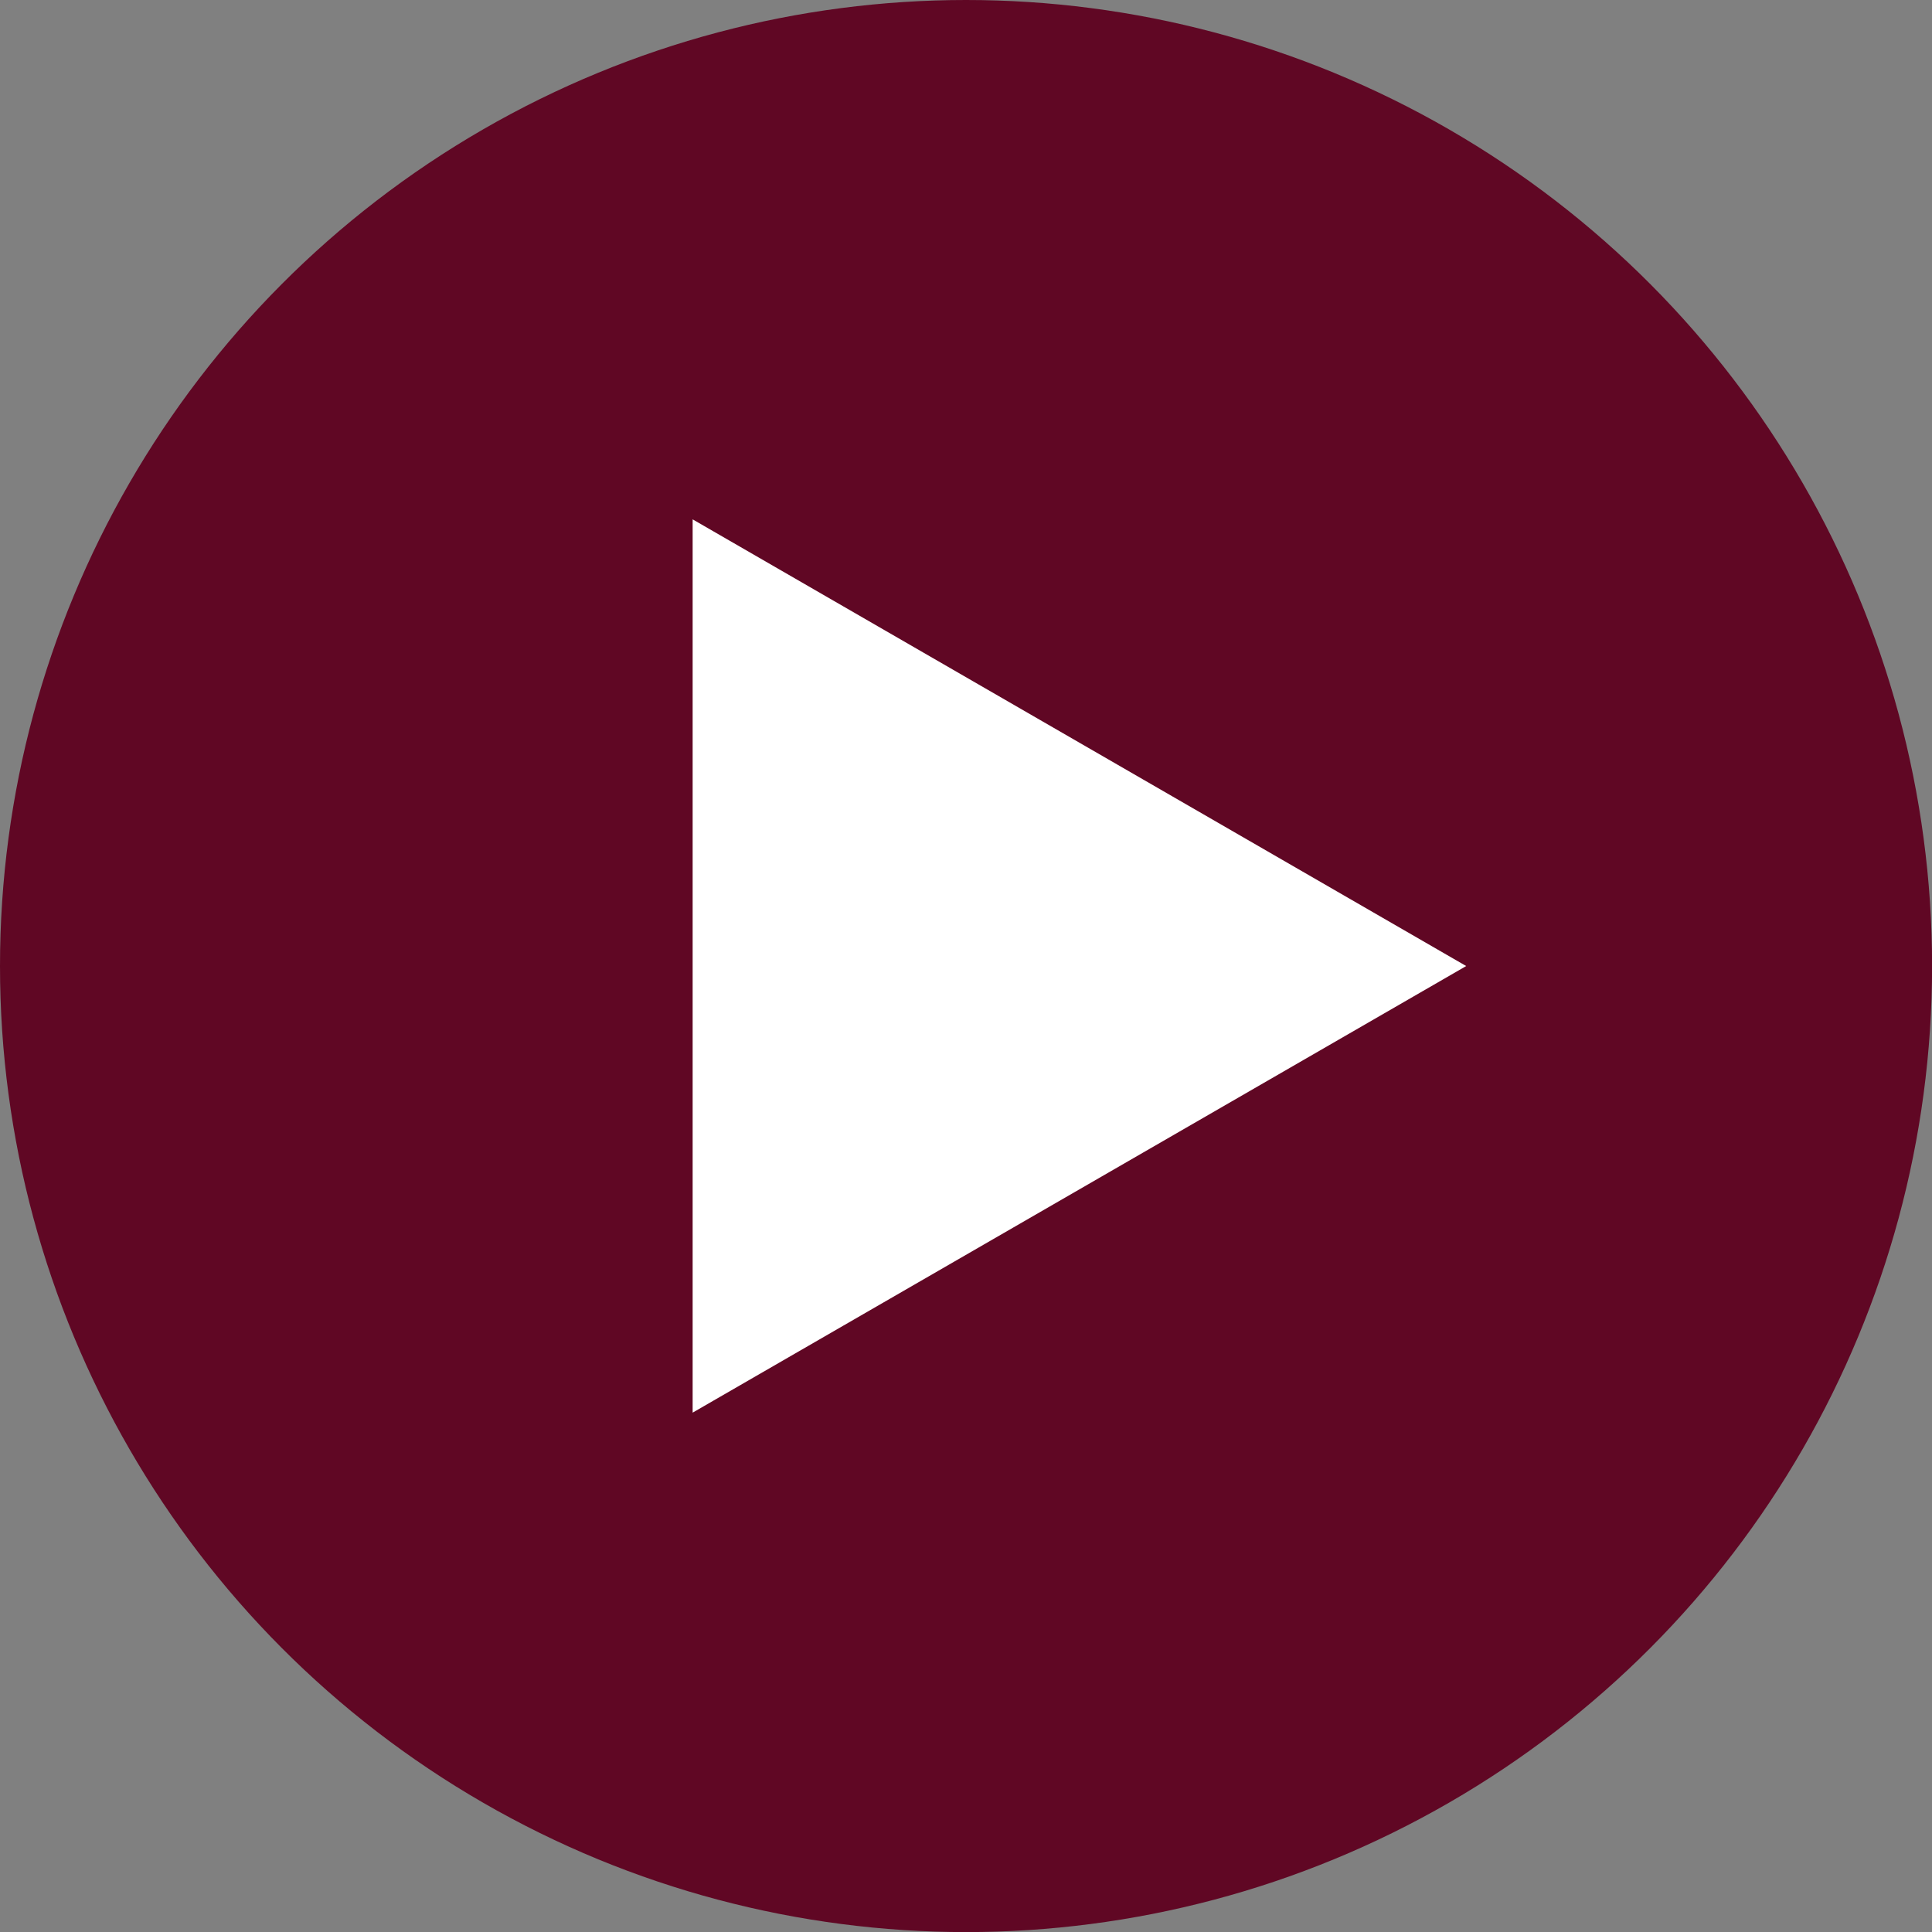
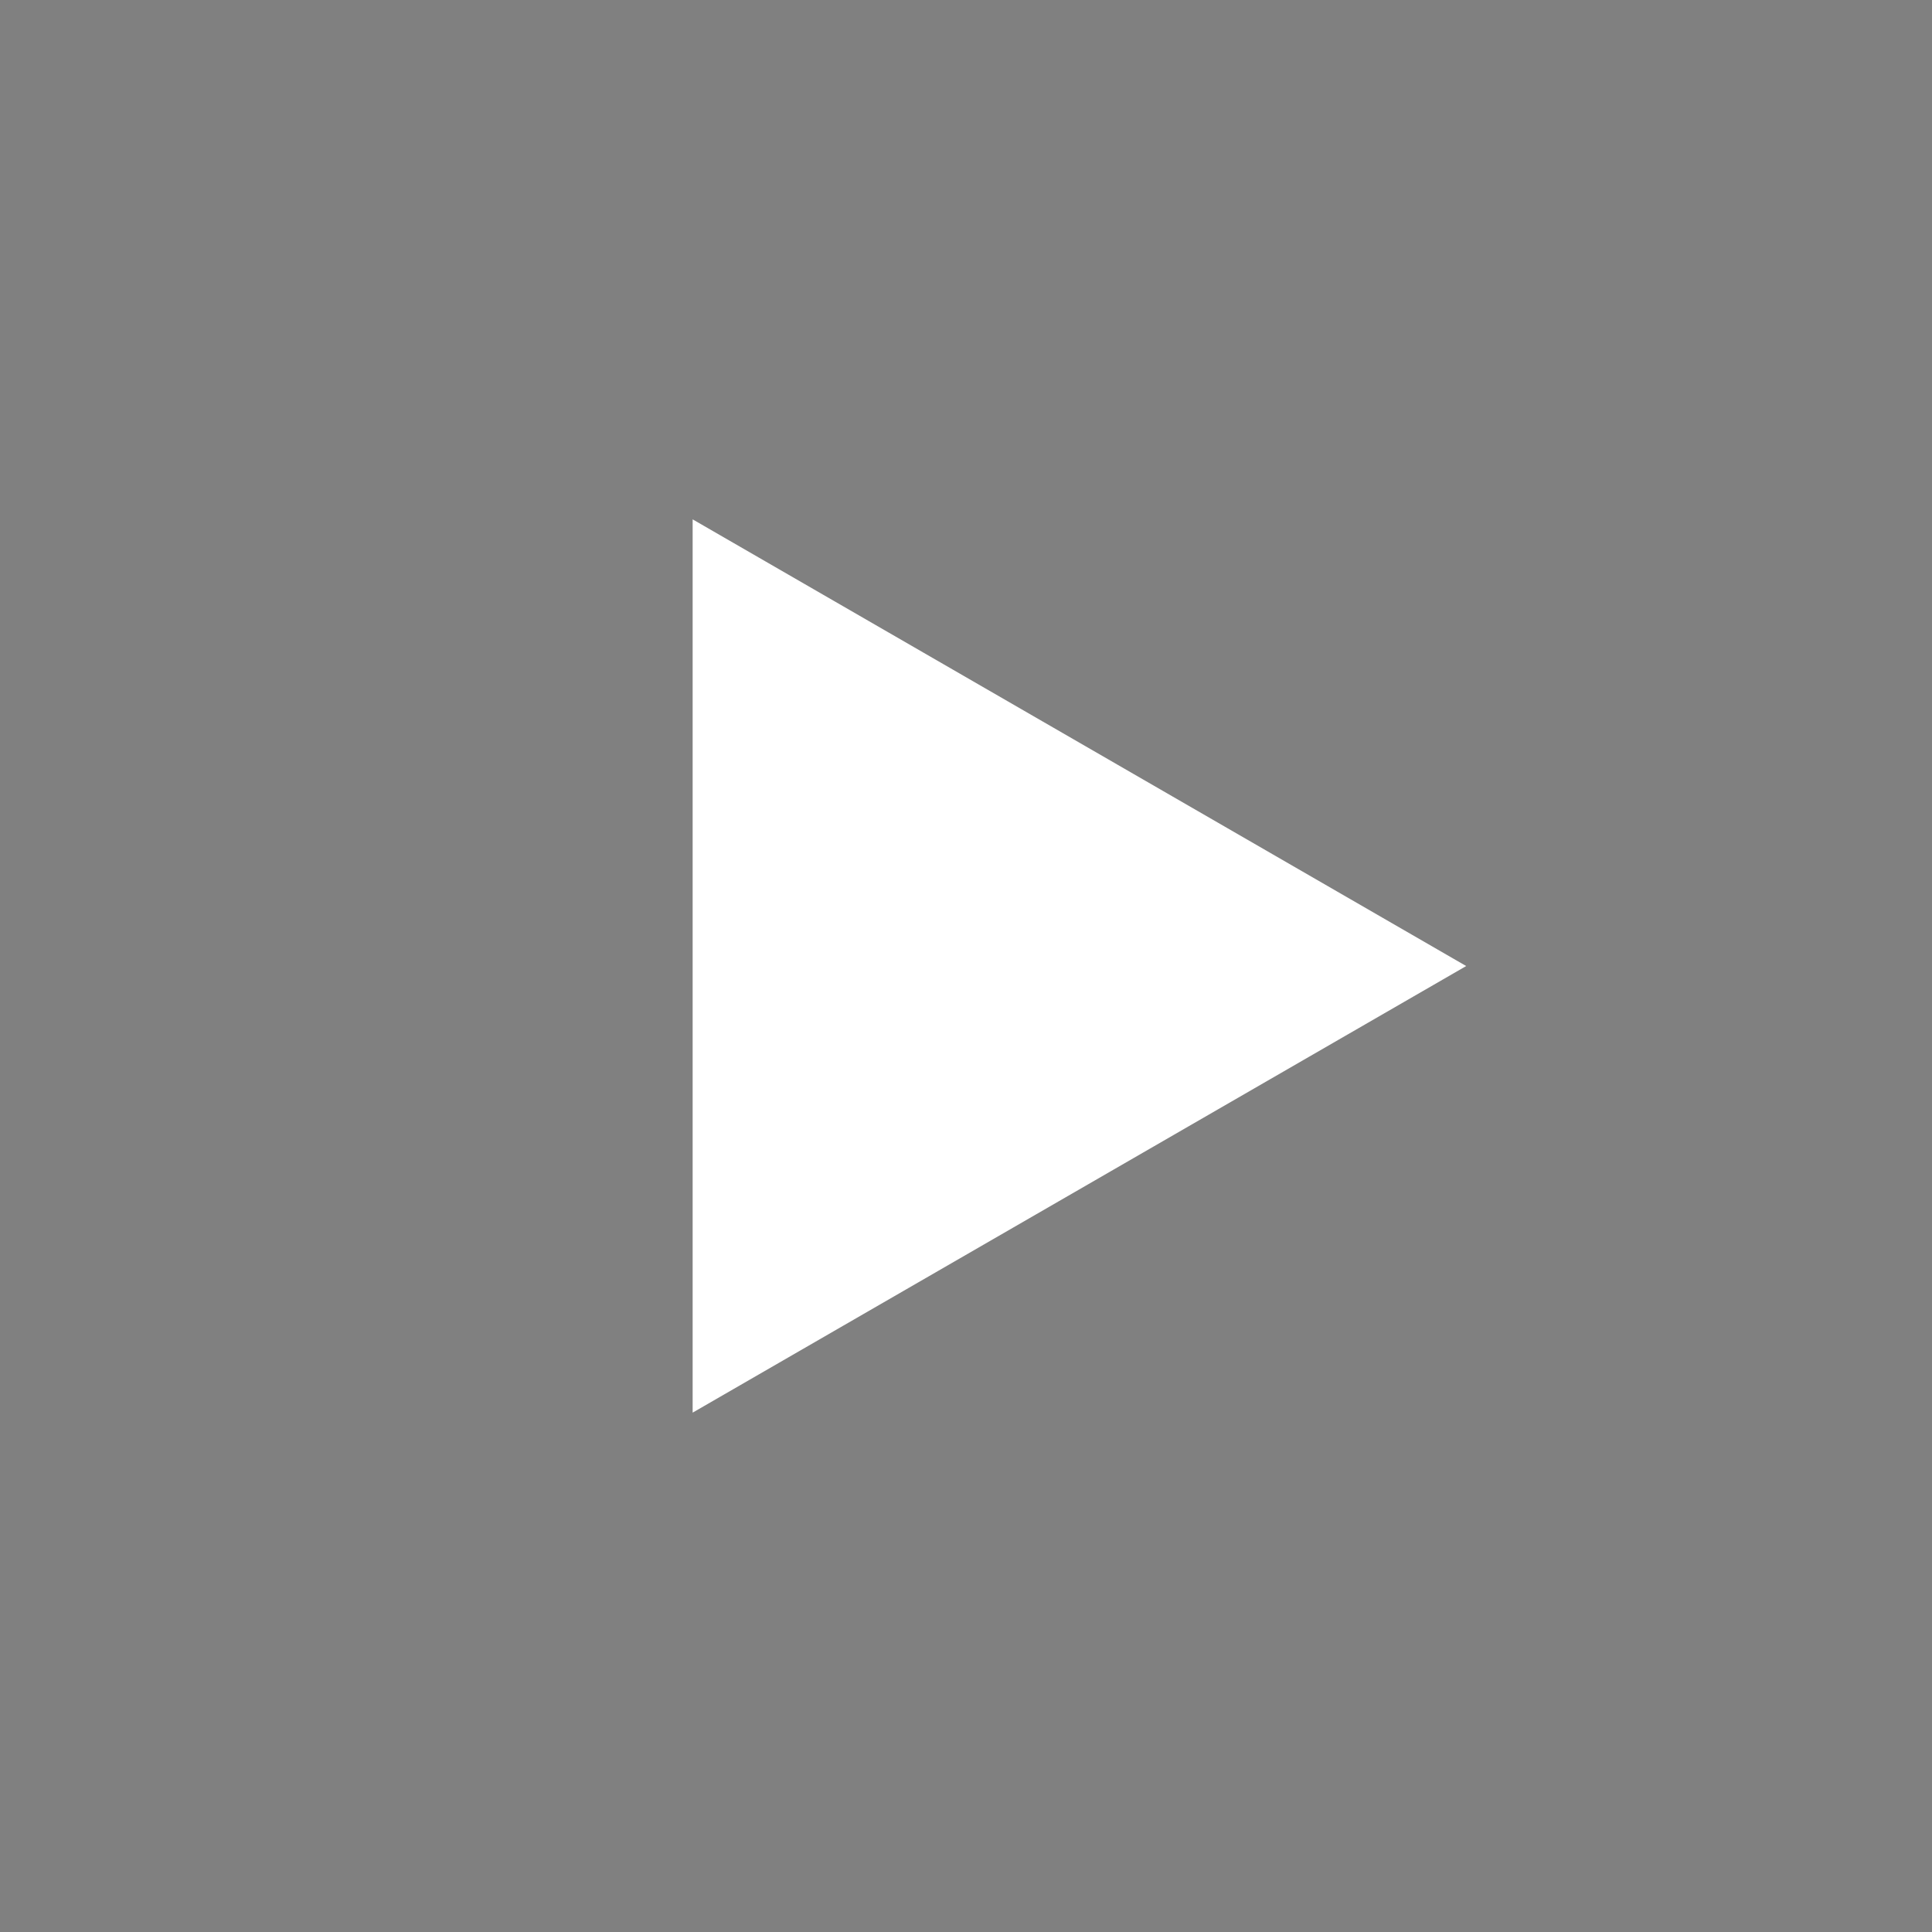
<svg xmlns="http://www.w3.org/2000/svg" id="_レイヤー_2" viewBox="0 0 229.45 229.45">
  <rect x="0" y="0" width="229.45" height="229.45" fill="#808080" stroke="none" />
  <defs>
    <style>.cls-1{fill:#600724;}.cls-2{fill:#fff;}</style>
  </defs>
  <g id="artwork">
-     <circle class="cls-1" cx="114.73" cy="114.73" r="114.73" />
    <polygon class="cls-2" points="174.13 114.73 82.26 61.68 82.26 167.77 174.13 114.73" />
  </g>
</svg>